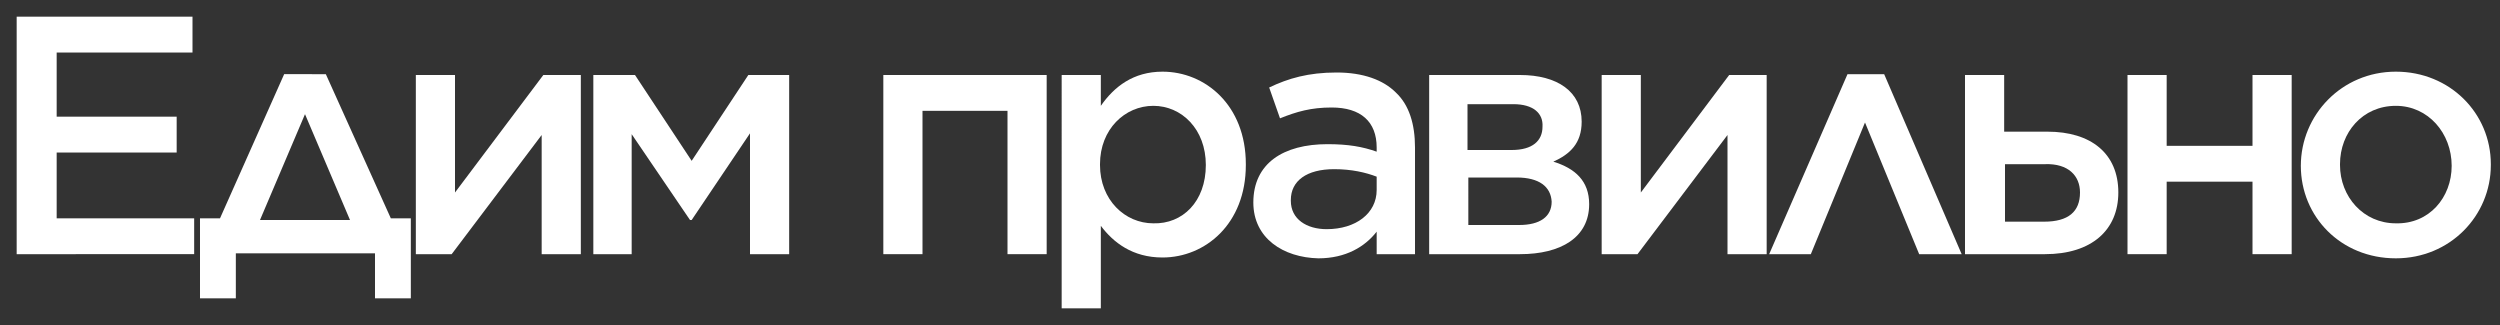
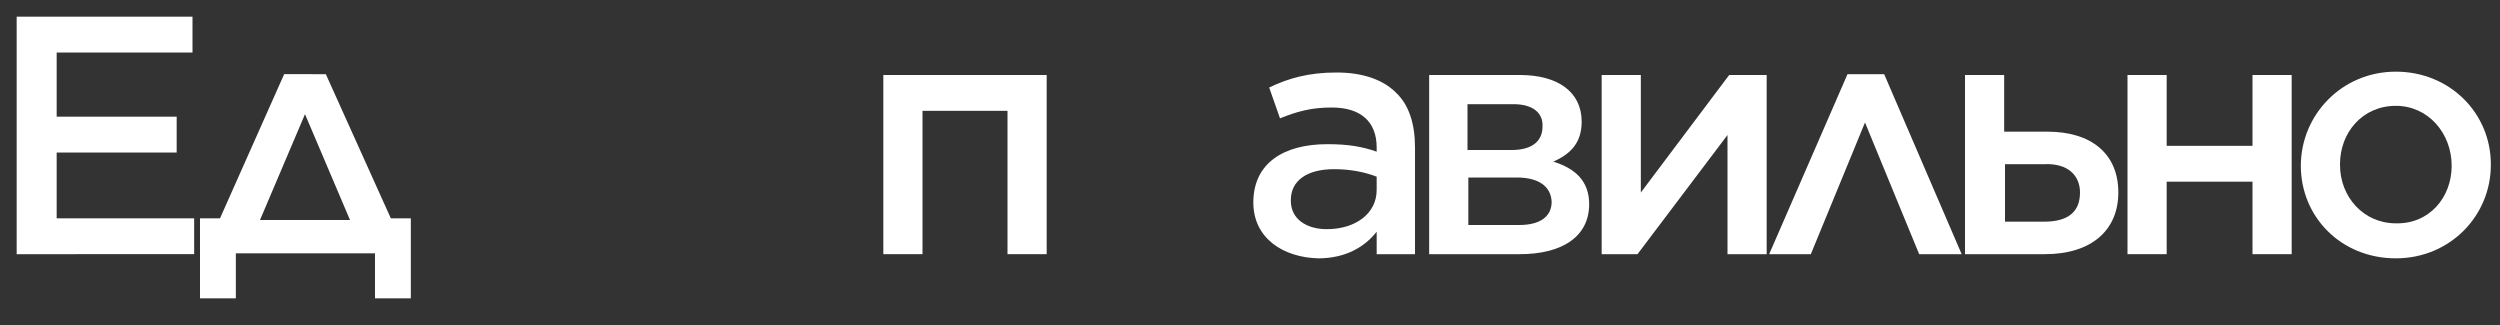
<svg xmlns="http://www.w3.org/2000/svg" version="1.1" baseProfile="basic" id="Слой_1" x="0px" y="0px" viewBox="0 0 300 39" xml:space="preserve">
  <rect x="0" y="0" width="300" height="39" fill="#333333" stroke="none" />
  <g>
    <path fill="#FFFFFF" d="M2,2h21.1v4.3H6.8V14h14.4v4.3H6.8v7.9h16.5v4.3H2V2z" />
    <path fill="#FFFFFF" d="M39.1,8.9l7.8,17.3h2.4v9.6h-4.3v-5.4H28.3v5.4H24v-9.6h2.4l7.7-17.3H39.1z M31.2,26.4h10.8l-5.4-12.7   L31.2,26.4z" />
-     <path fill="#FFFFFF" d="M49.9,9h4.7v14.1L65.2,9h4.5v21.5H65V16.2L54.2,30.5h-4.3V9z" />
-     <path fill="#FFFFFF" d="M71.3,9h4.9L83,19.3L89.8,9h4.9v21.5H90V16l-7,10.4h-0.2l-7-10.3v14.4h-4.6V9z" />
    <path fill="#FFFFFF" d="M105.9,9h19.7v21.5h-4.7V13.3h-10.2v17.2h-4.7V9z" />
-     <path fill="#FFFFFF" d="M127.4,9h4.7v3.7c1.6-2.3,3.9-4.1,7.4-4.1c5.1,0,10,4,10,11.1v0.1c0,7.1-4.9,11.1-10,11.1   c-3.6,0-5.9-1.8-7.4-3.8V37h-4.7V9z M144.7,19.8L144.7,19.8c0-4.3-2.9-7.1-6.3-7.1c-3.4,0-6.4,2.8-6.4,7v0.1c0,4.2,3,7,6.4,7   C141.9,26.9,144.7,24.2,144.7,19.8z" />
    <path fill="#FFFFFF" d="M150.4,24.3L150.4,24.3c0-4.7,3.6-7,8.9-7c2.5,0,4.2,0.3,5.9,0.9v-0.5c0-3.1-1.9-4.8-5.4-4.8   c-2.5,0-4.2,0.5-6.2,1.3l-1.3-3.7c2.3-1.1,4.7-1.8,8.1-1.8c3.2,0,5.6,0.9,7.1,2.4c1.6,1.5,2.3,3.8,2.3,6.6v12.8h-4.6v-2.7   c-1.4,1.8-3.7,3.2-7,3.2C154,30.9,150.4,28.6,150.4,24.3z M165.2,22.8v-1.6c-1.3-0.5-3-0.9-5.1-0.9c-3.3,0-5.2,1.4-5.2,3.7v0.1   c0,2.2,1.9,3.4,4.3,3.4C162.7,27.5,165.2,25.6,165.2,22.8z" />
    <path fill="#FFFFFF" d="M171.5,9h10.9c4.5,0,7.4,2,7.4,5.6c0,2.6-1.4,3.9-3.4,4.8c2.6,0.8,4.3,2.3,4.3,5.1c0,4-3.4,6-8.3,6h-10.9V9   z M181.6,12.5h-5.5V18h5.3c2.5,0,3.7-1.1,3.7-2.8C185.2,13.6,184,12.5,181.6,12.5z M182,21.3h-5.8V27h6.1c2.5,0,3.9-1,3.9-2.8   C186.1,22.4,184.7,21.3,182,21.3z" />
    <path fill="#FFFFFF" d="M192.2,9h4.7v14.1L207.5,9h4.5v21.5h-4.7V16.2l-10.8,14.3h-4.3V9z" />
    <path fill="#FFFFFF" d="M235.4,30.5h-5.1l-6.5-15.8l-6.5,15.8h-5l9.4-21.6h4.4L235.4,30.5z" />
    <path fill="#FFFFFF" d="M240.5,15.8h5.2c5.2,0,8.5,2.6,8.5,7.3v0c0,4.5-3.2,7.4-8.8,7.4h-9.6V9h4.7V15.8z M240.5,26.6h4.8   c2.9,0,4.3-1.2,4.3-3.5v0c0-2-1.4-3.5-4.2-3.4h-4.8V26.6z" />
    <path fill="#FFFFFF" d="M255.3,9h4.7v8.5h10.3V9h4.7v21.5h-4.7v-8.7H260v8.7h-4.7V9z" />
    <path fill="#FFFFFF" d="M276.1,19.9L276.1,19.9c0-6.1,4.9-11.3,11.4-11.3c6.5,0,11.4,5,11.4,11.1v0.1c0,6.1-4.9,11.2-11.4,11.2   C280.9,31,276.1,26,276.1,19.9z M294.2,19.9L294.2,19.9c0-3.9-2.8-7.2-6.7-7.2c-4,0-6.7,3.2-6.7,7v0.1c0,3.8,2.8,7,6.7,7   C291.5,26.9,294.2,23.7,294.2,19.9z" />
  </g>
</svg>